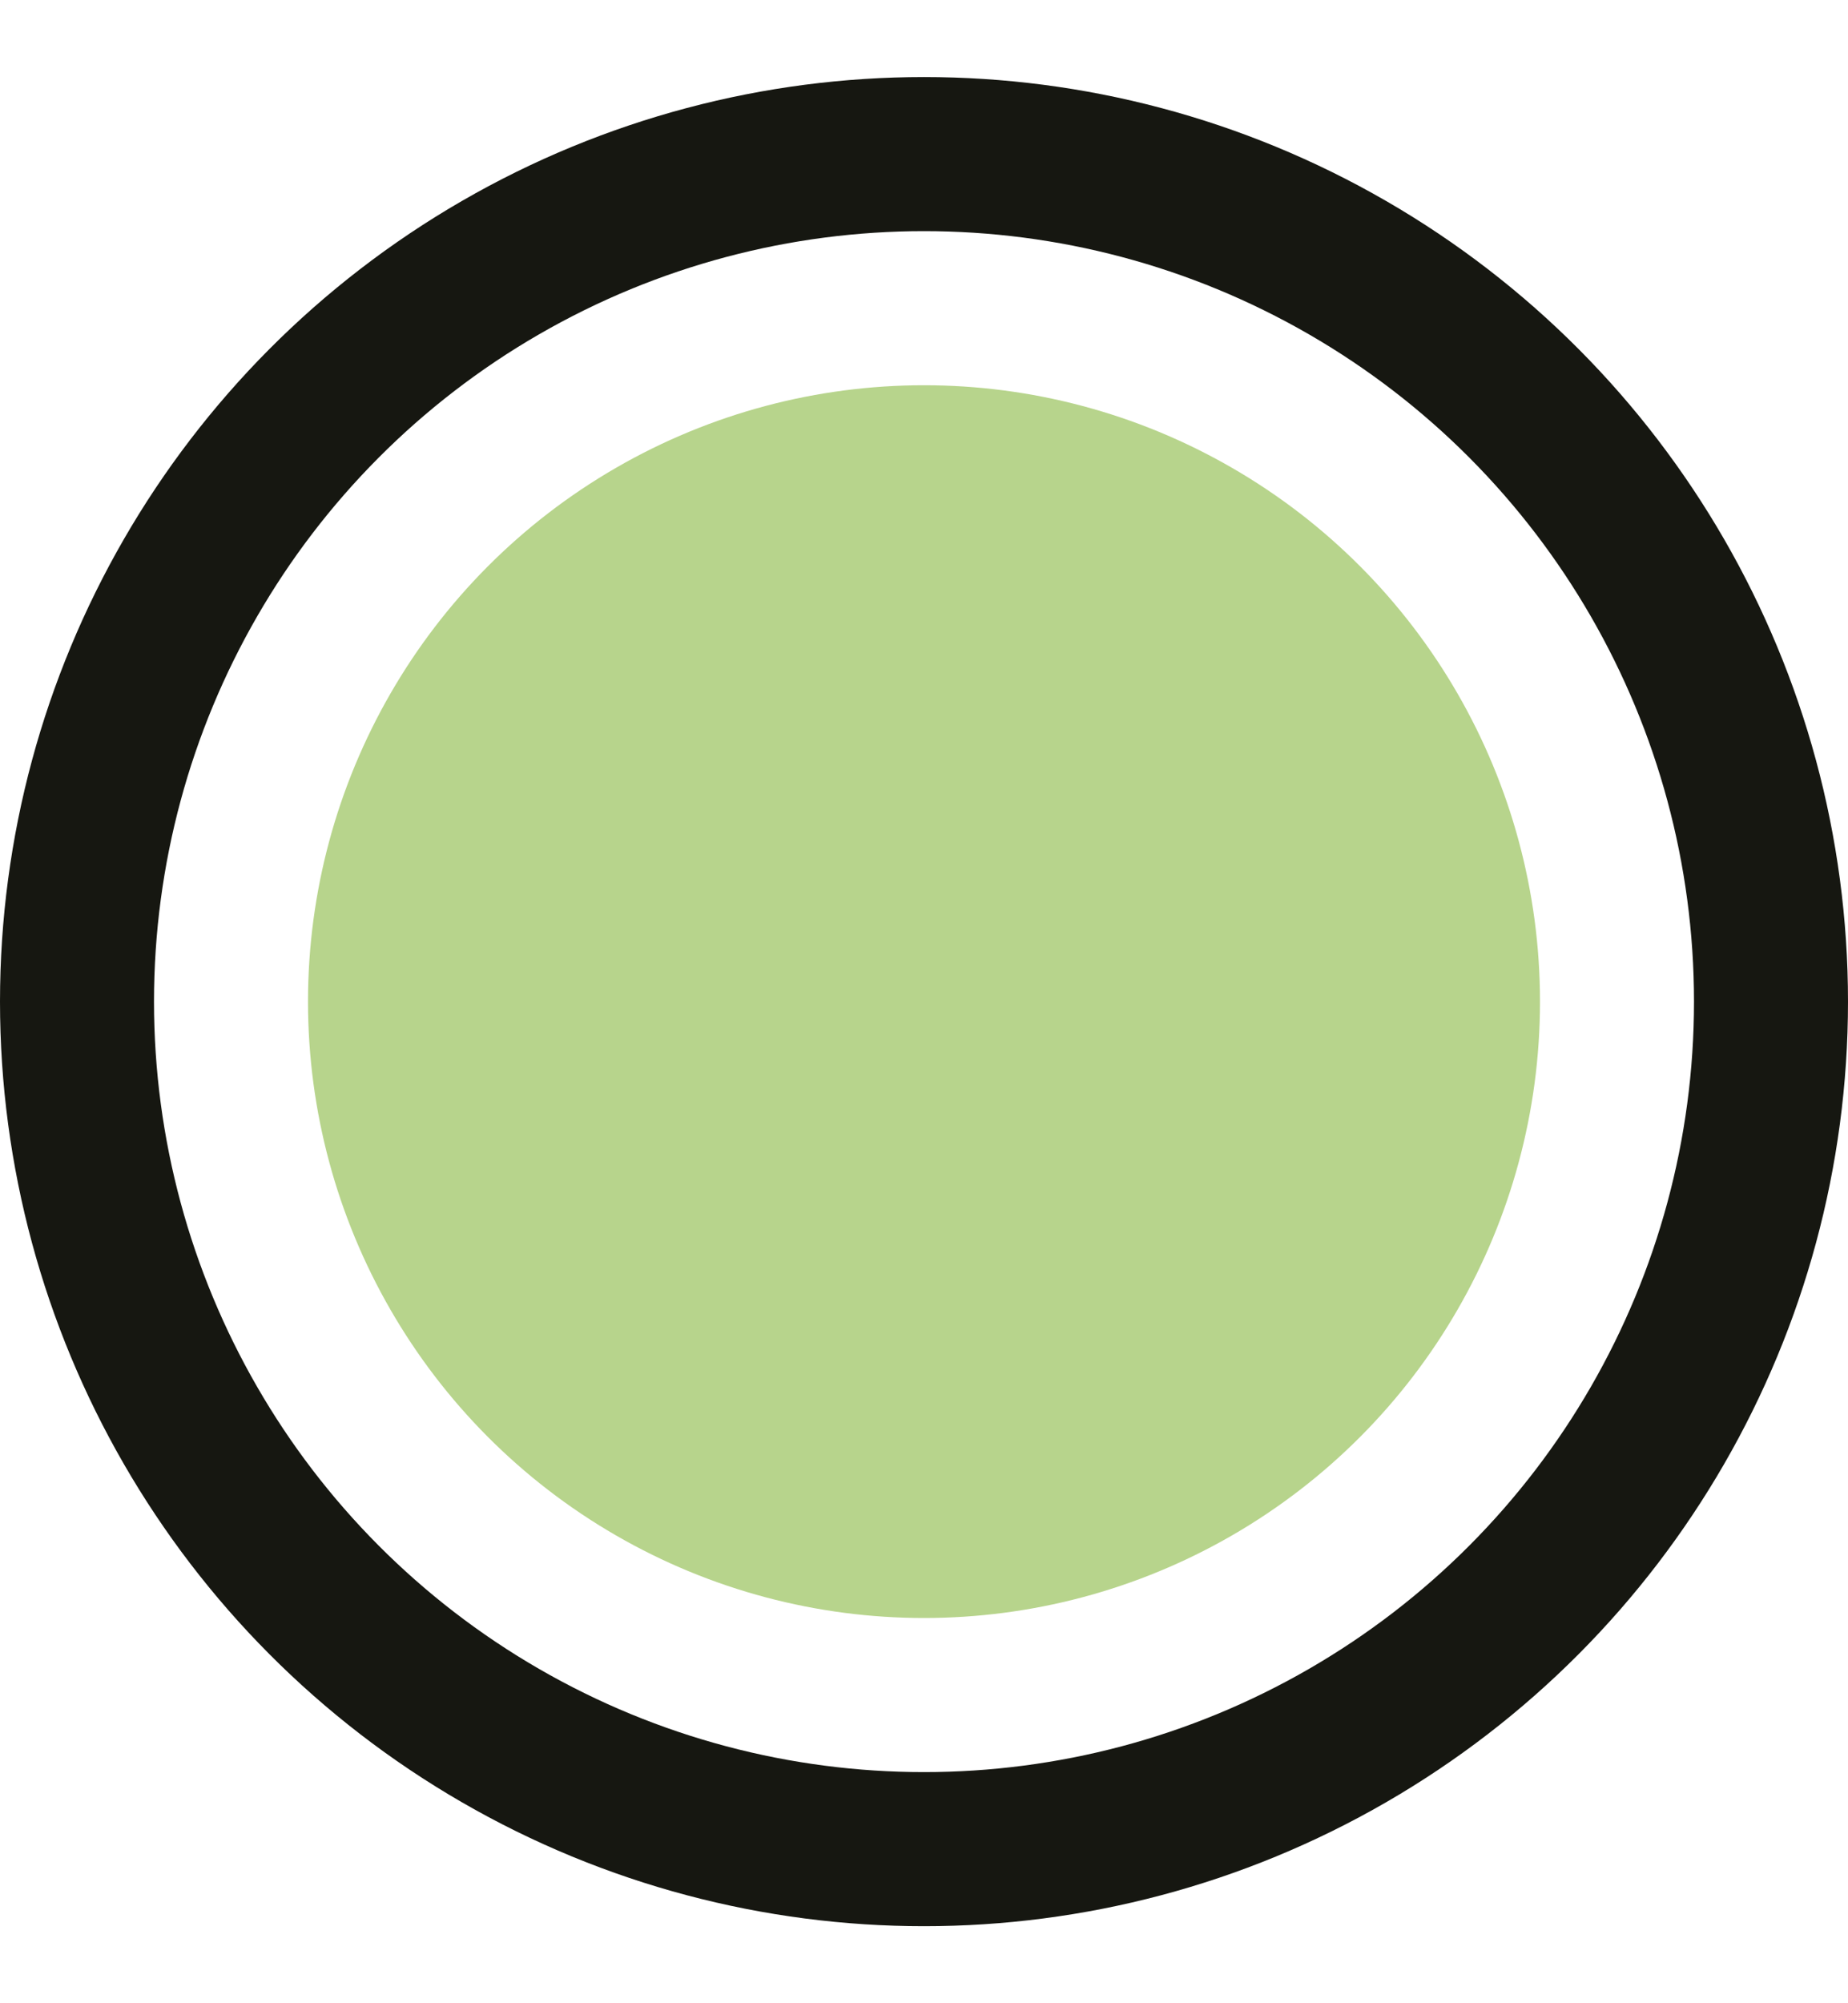
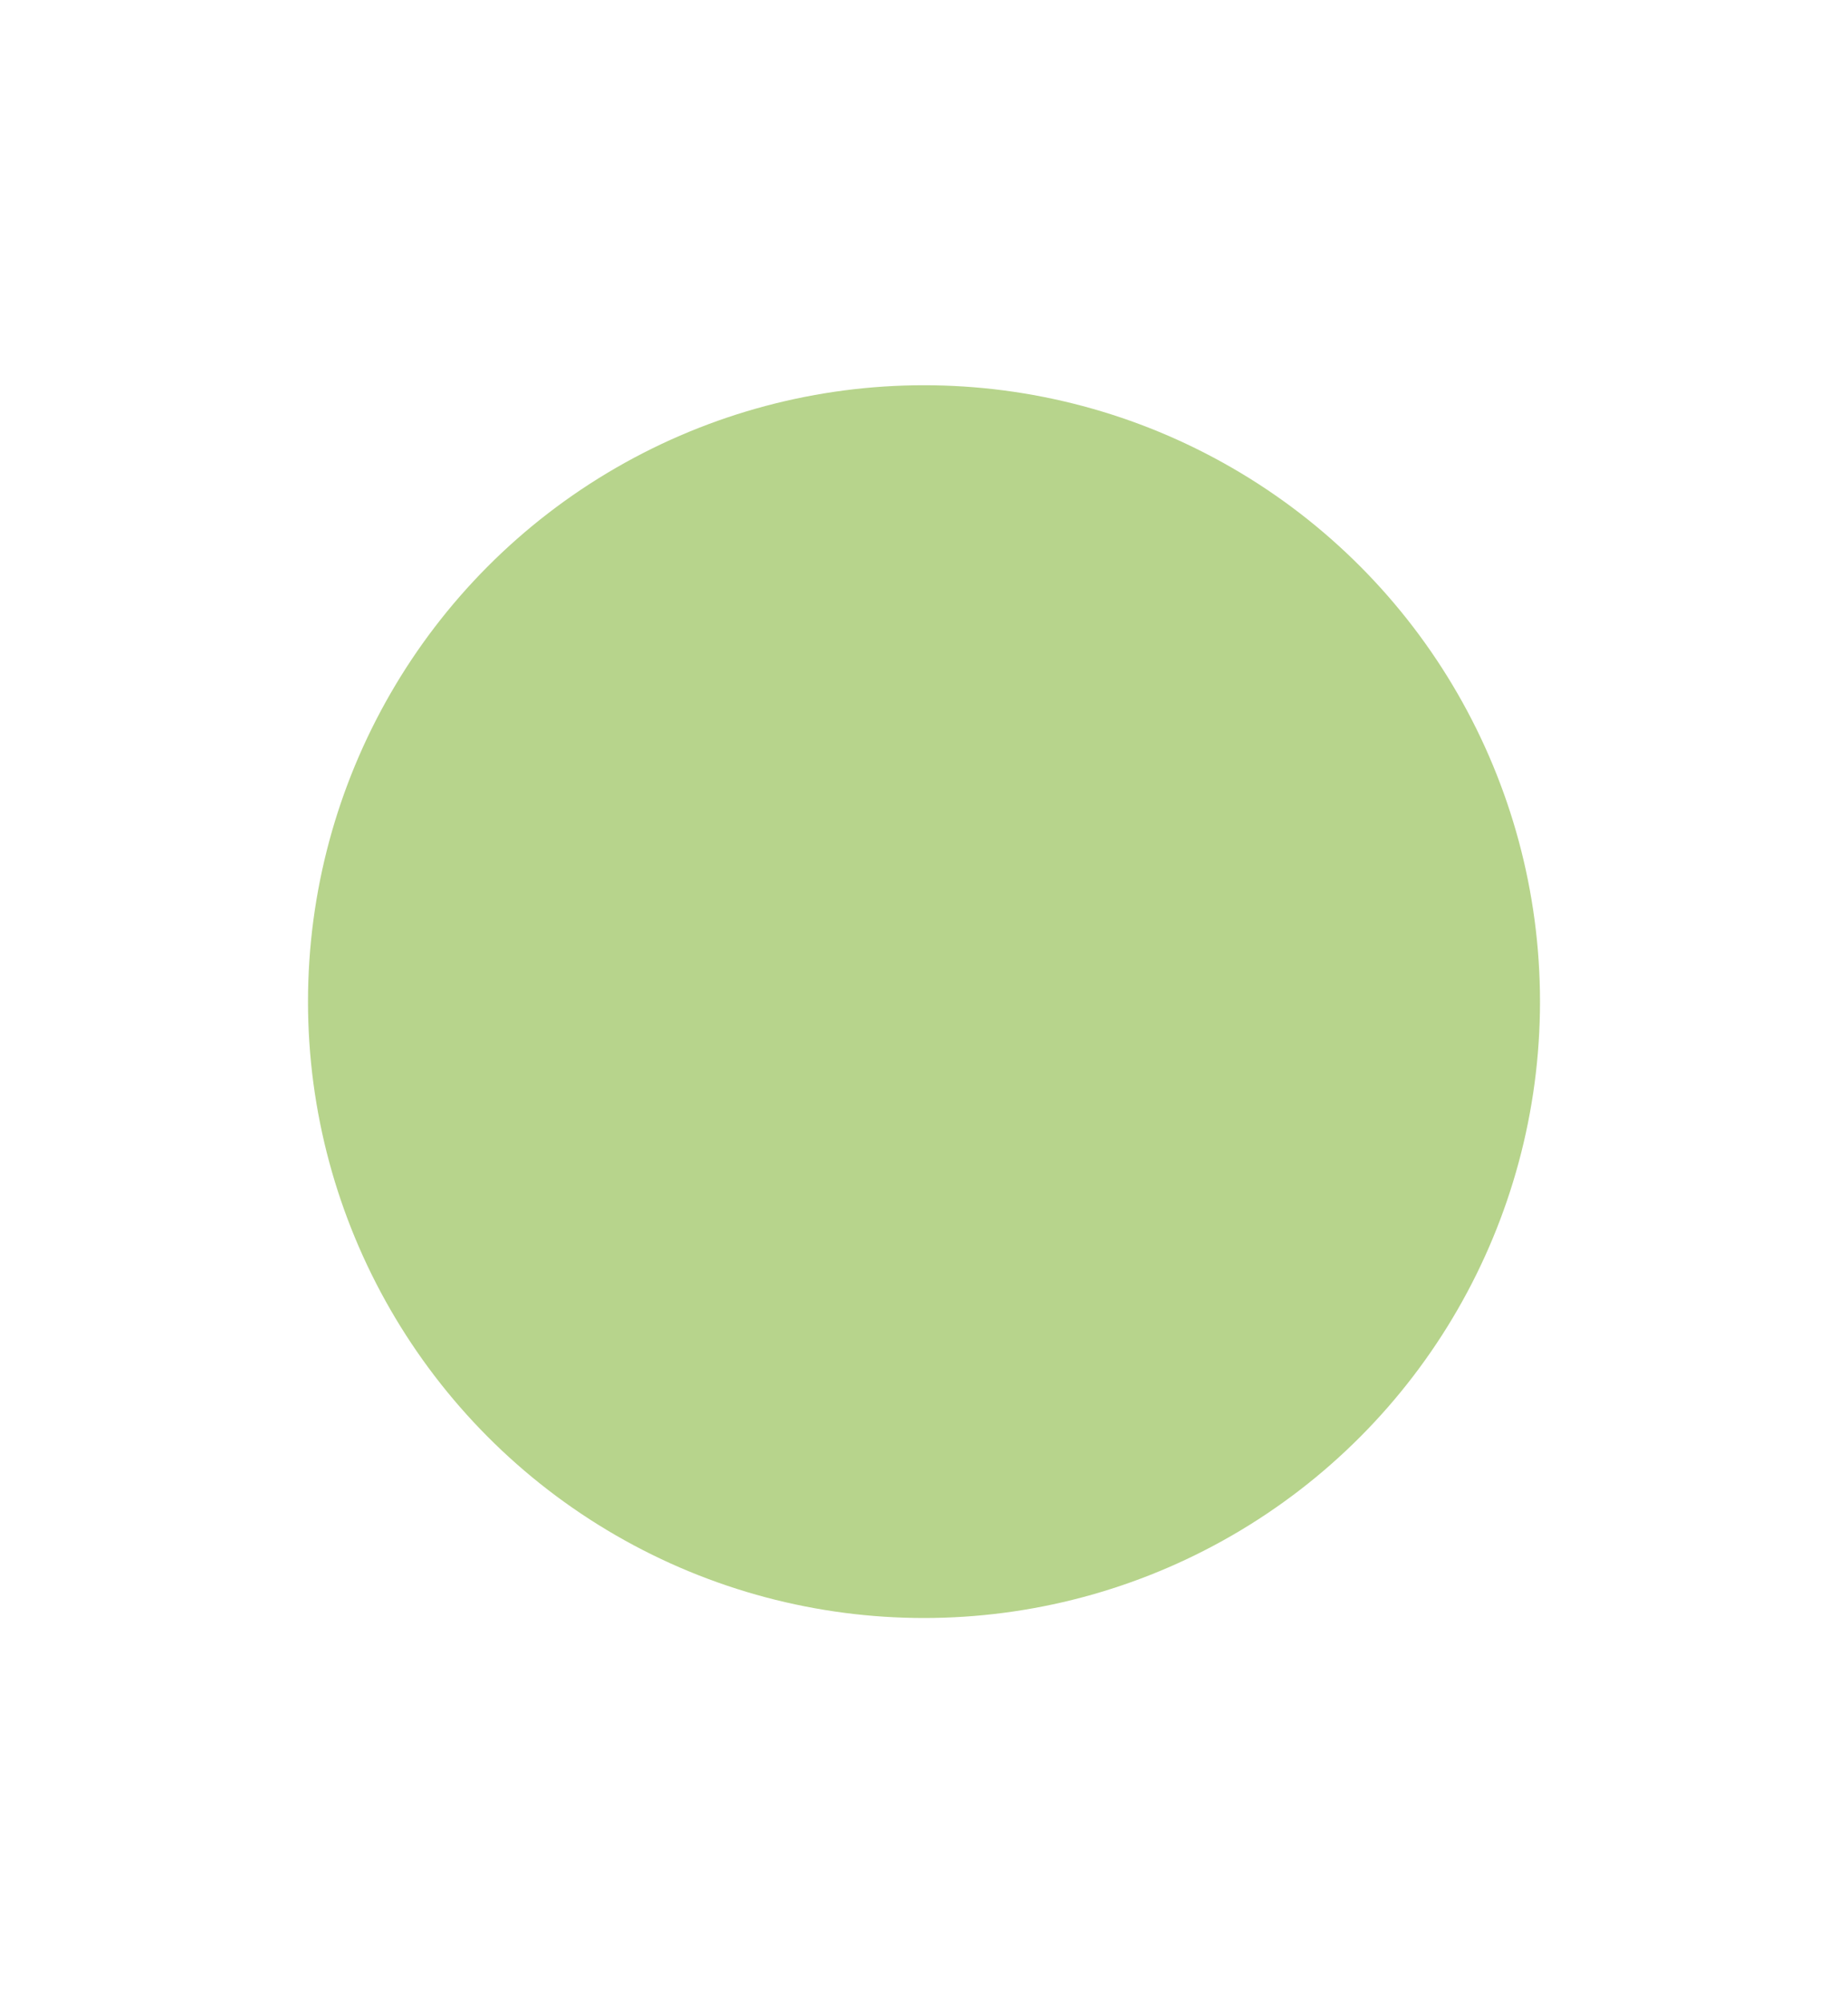
<svg xmlns="http://www.w3.org/2000/svg" width="12" height="13" viewBox="0 0 12 13" fill="none">
-   <circle cx="6" cy="6.5" r="5.5" stroke="#161711" />
  <circle cx="6" cy="6.5" r="4" fill="#B7D48C" />
</svg>